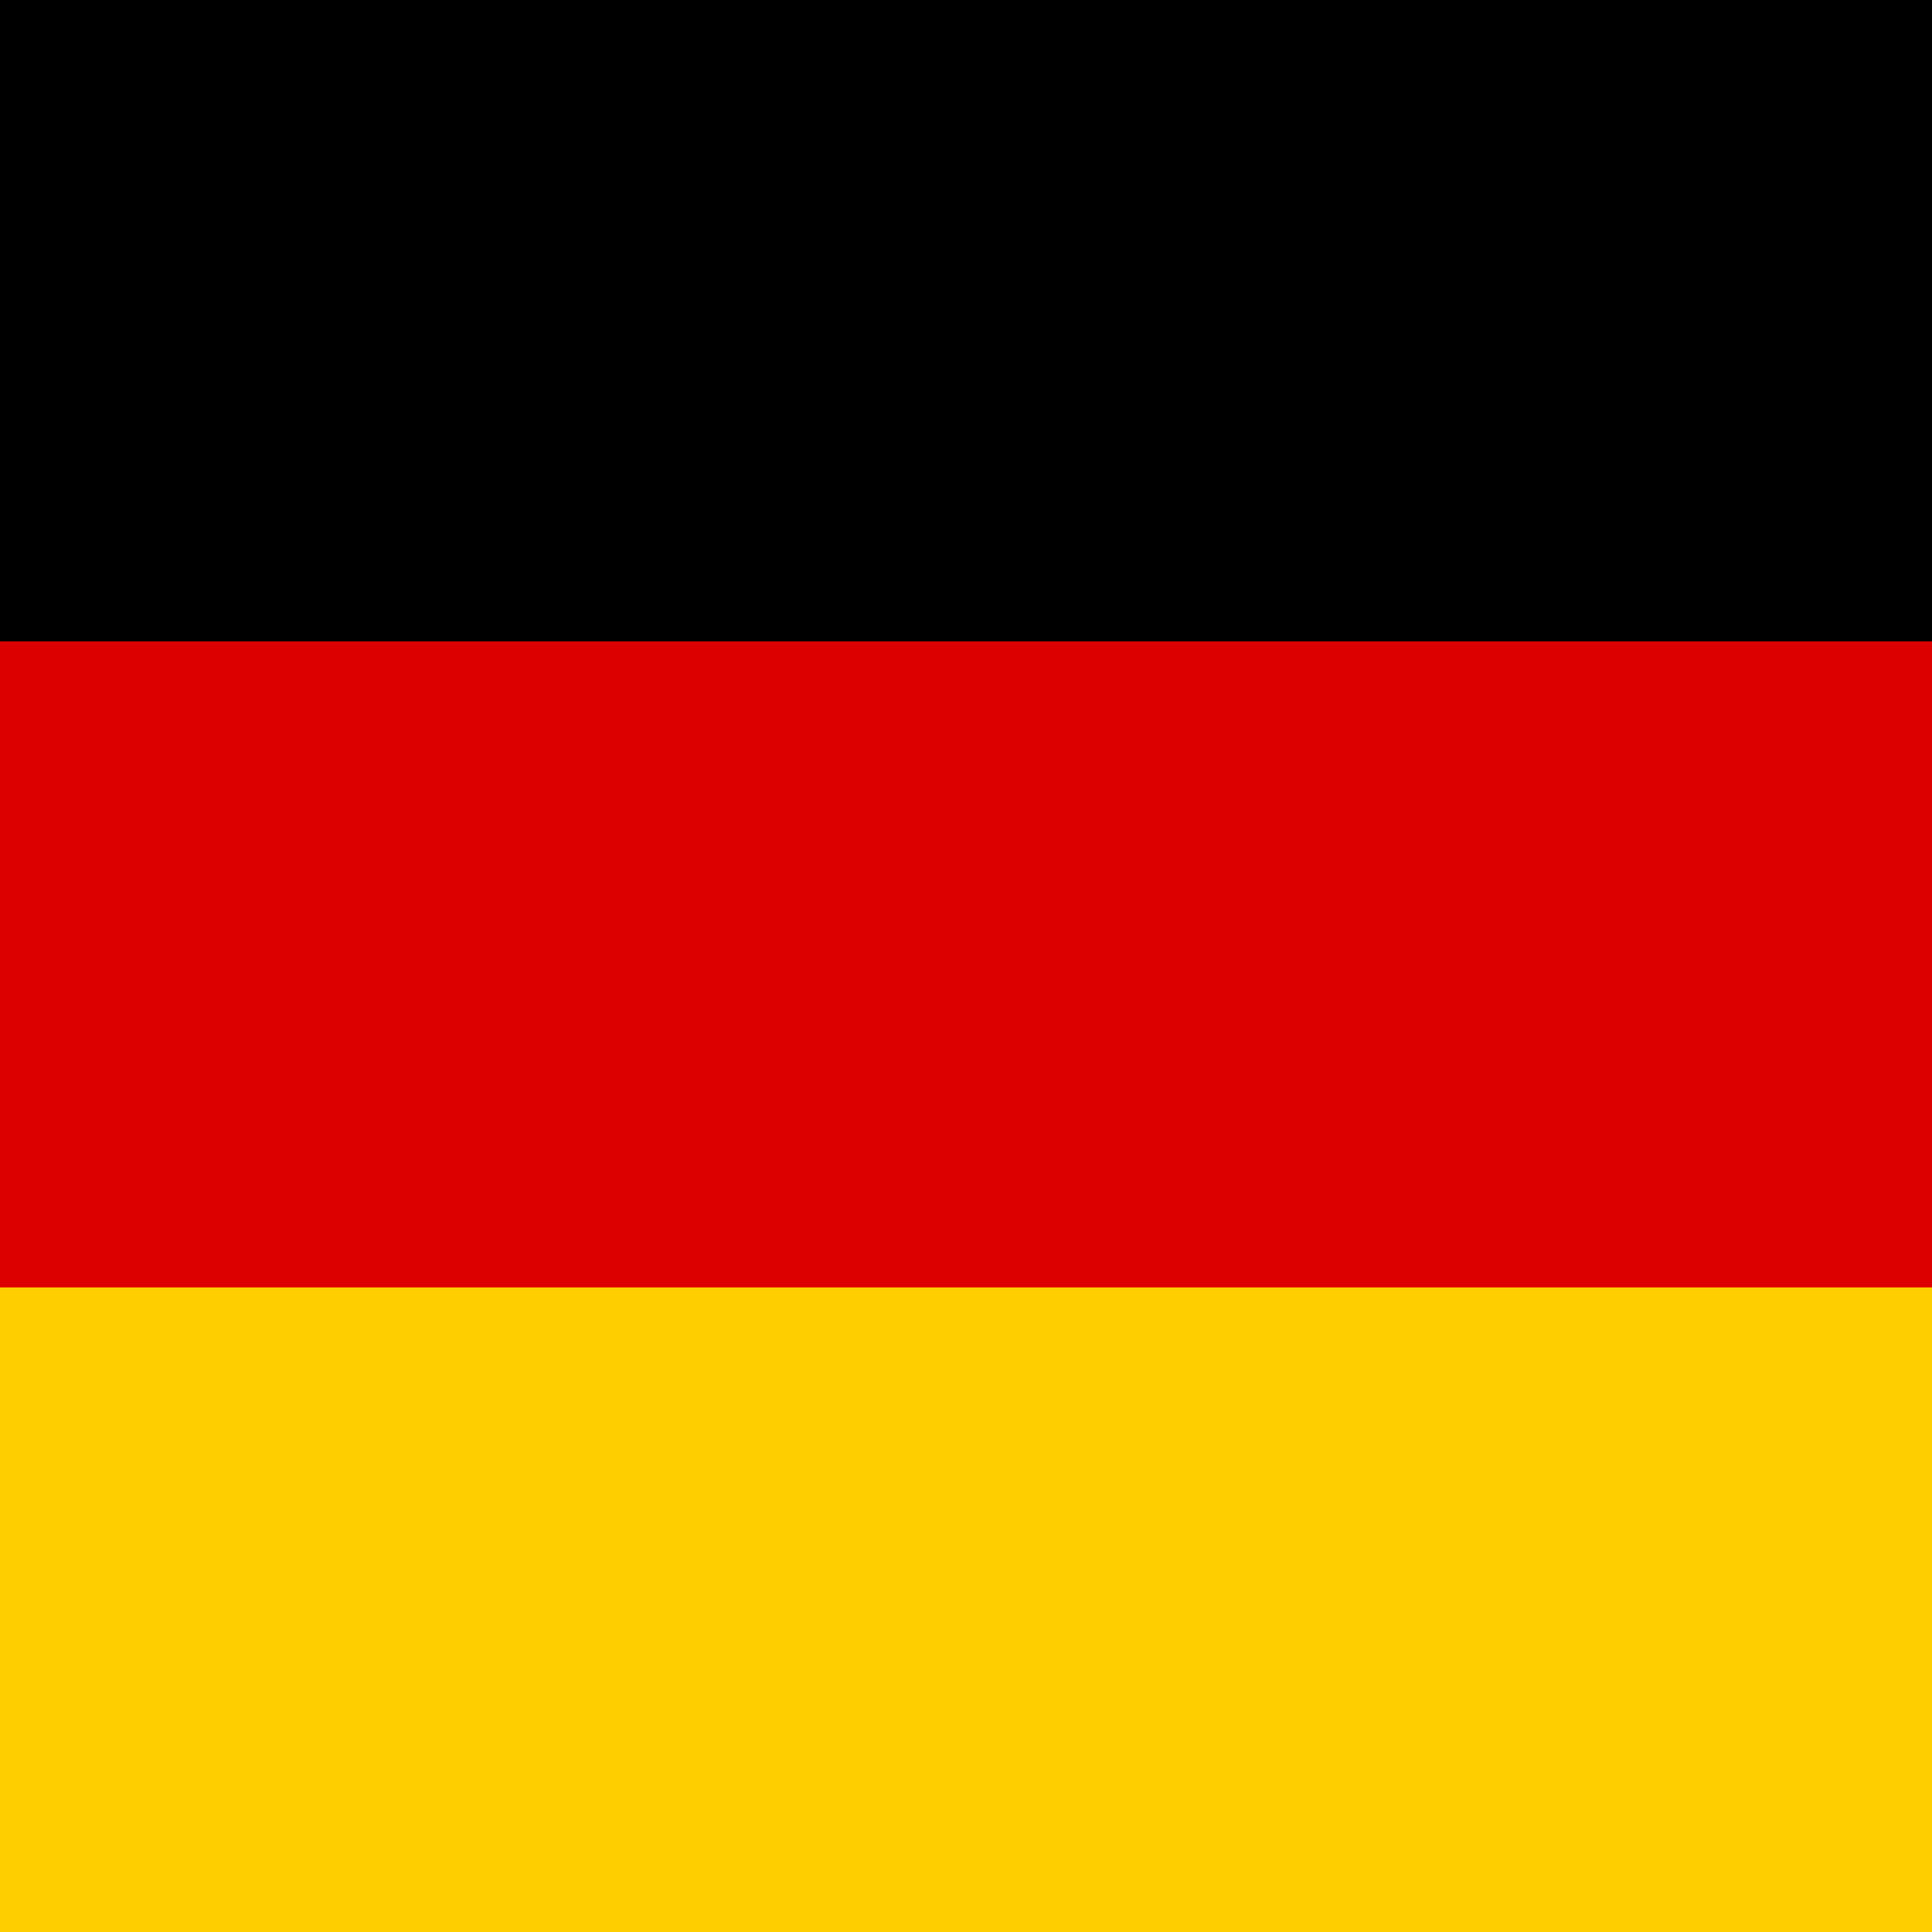
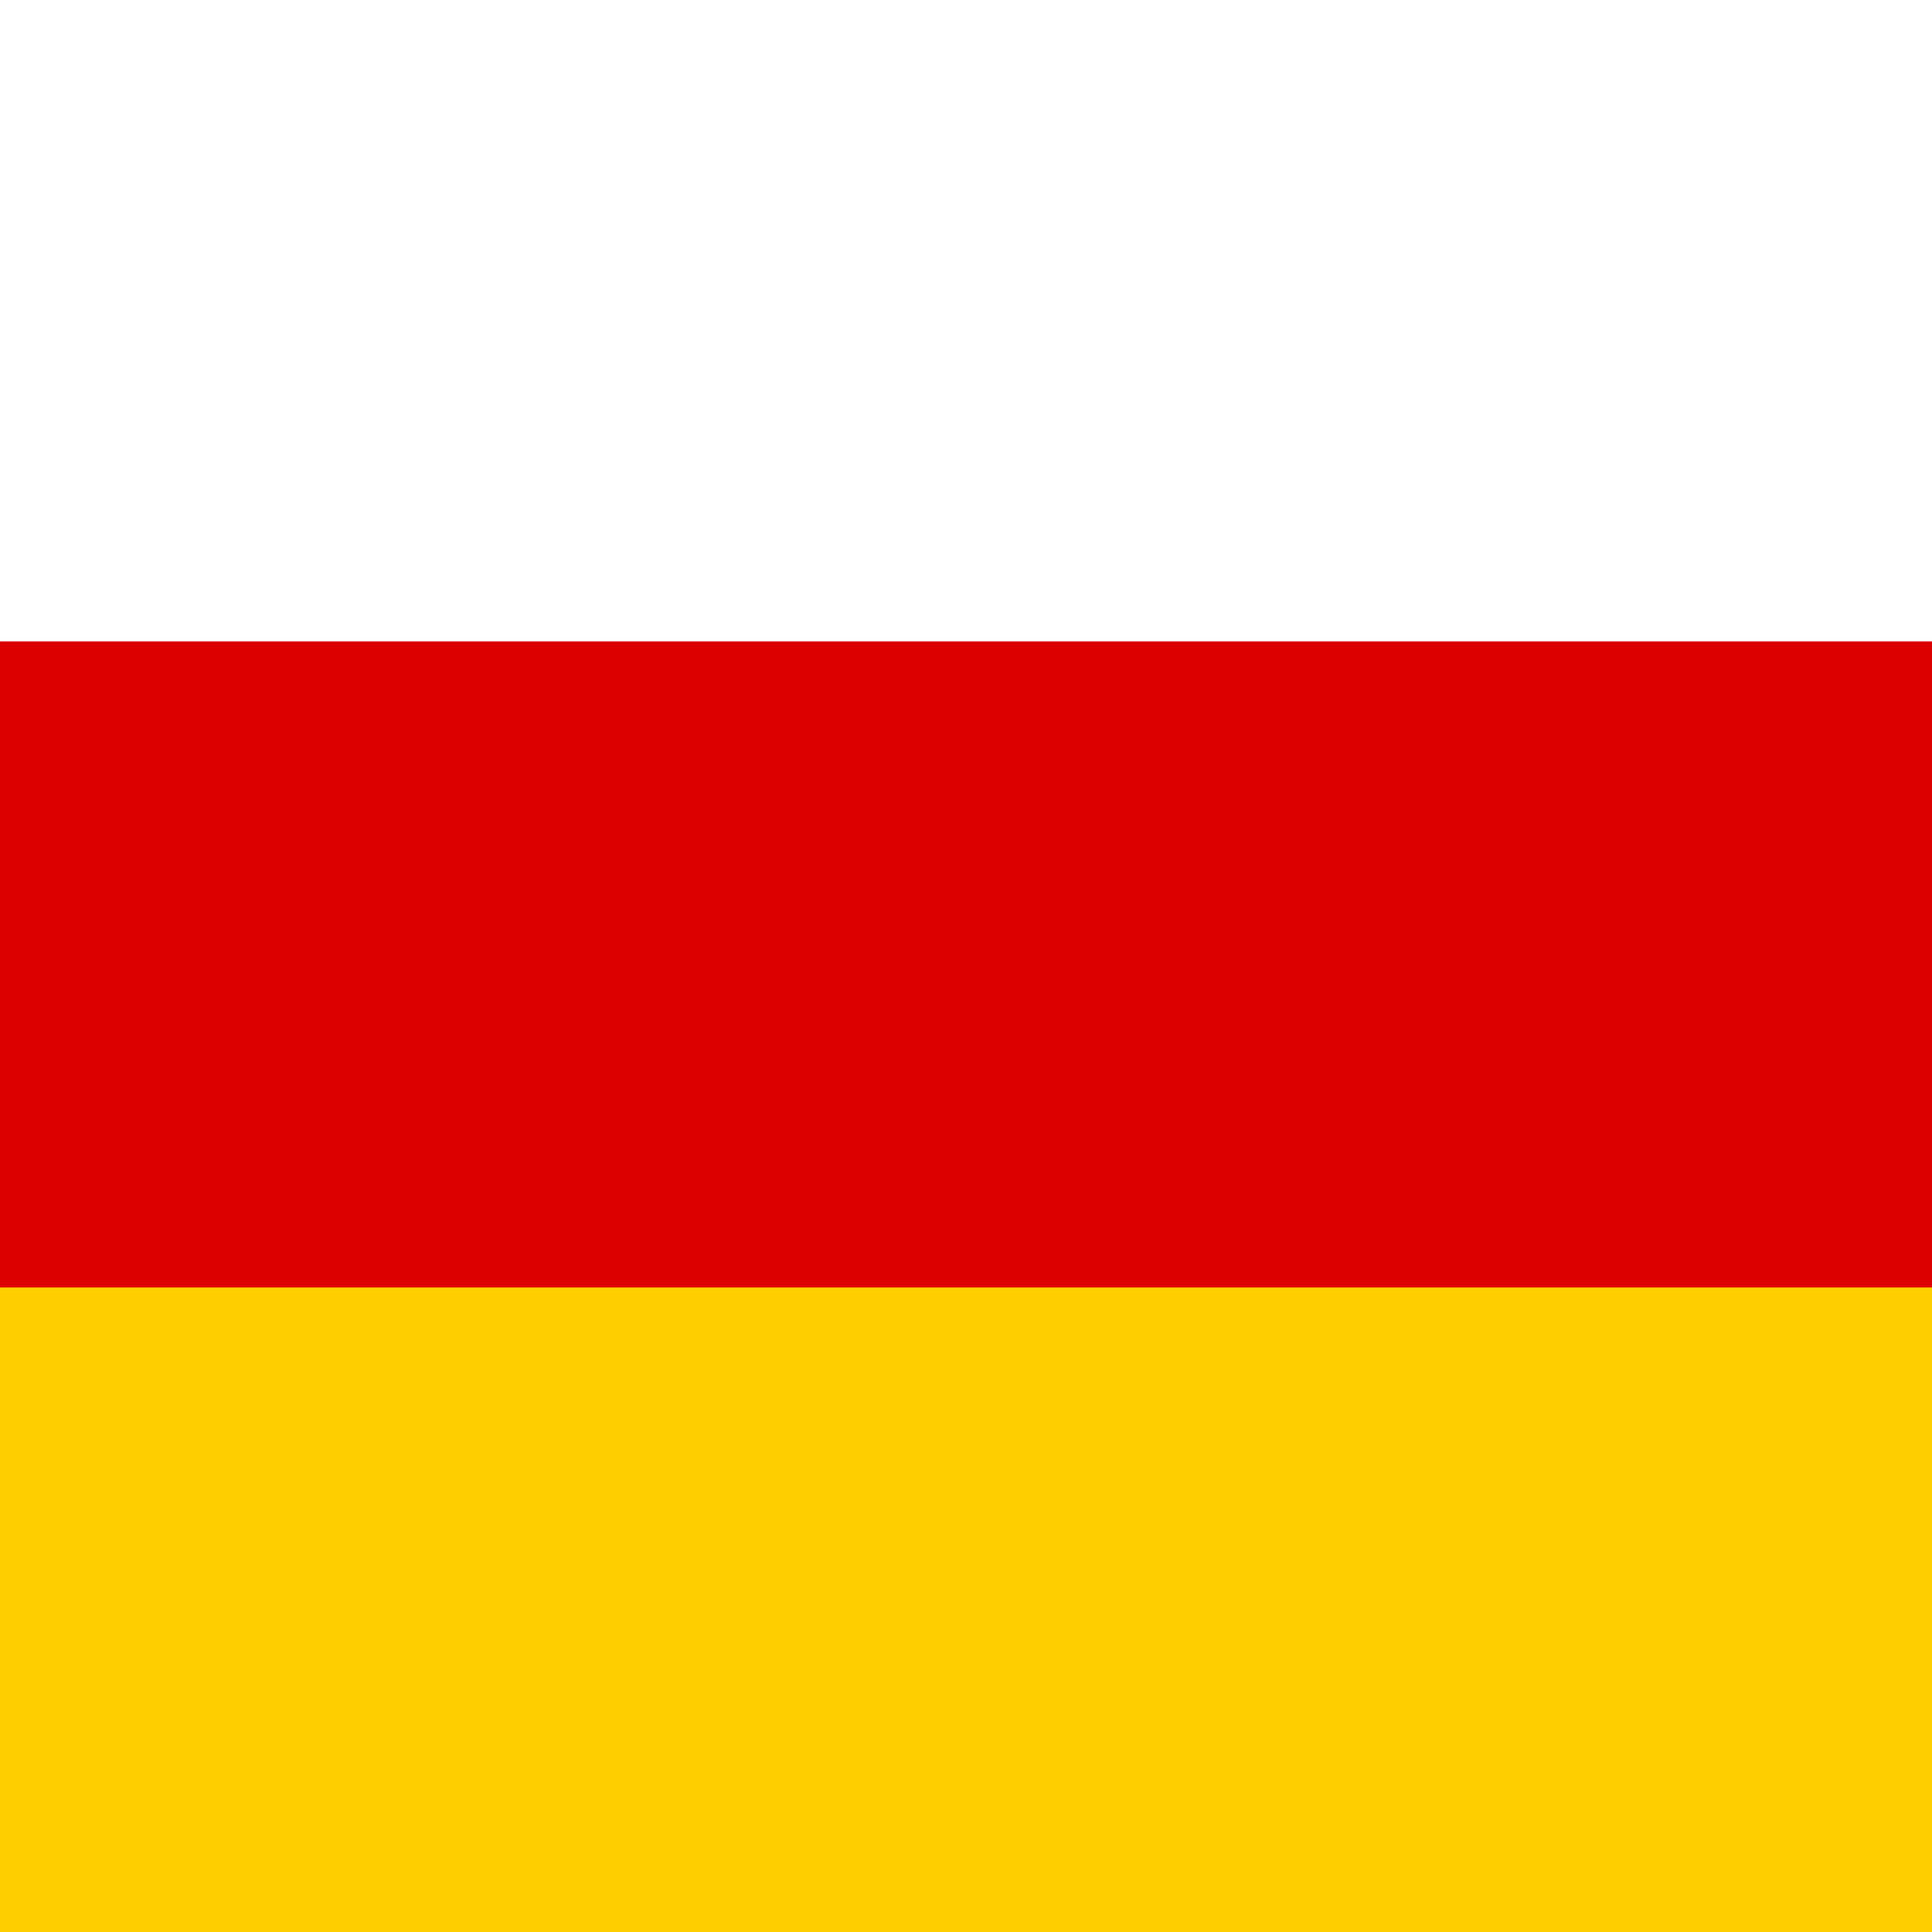
<svg xmlns="http://www.w3.org/2000/svg" xmlns:ns1="http://sodipodi.sourceforge.net/DTD/sodipodi-0.dtd" xmlns:ns2="http://www.inkscape.org/namespaces/inkscape" width="64" height="64" viewBox="0 0 0.32 0.32" version="1.1" id="svg833" ns1:docname="Flag_of_Germany.svg" ns2:version="0.92.3 (2405546, 2018-03-11)">
  <defs id="defs837" />
  <ns1:namedview pagecolor="#ffffff" bordercolor="#666666" borderopacity="1" objecttolerance="10" gridtolerance="10" guidetolerance="10" ns2:pageopacity="0" ns2:pageshadow="2" ns2:window-width="1920" ns2:window-height="1137" id="namedview835" showgrid="false" fit-margin-top="0" fit-margin-left="0" fit-margin-right="0" fit-margin-bottom="0" ns2:zoom="4.0305086" ns2:cx="99.378883" ns2:cy="42.686286" ns2:window-x="1912" ns2:window-y="-8" ns2:window-maximized="1" ns2:current-layer="svg833" />
  <desc id="desc828">Flag of Germany</desc>
  <g id="g4547" transform="matrix(0.064,0,0,0.107,0,0.286)">
-     <rect style="fill:#000000" x="0" y="-2.68" height="3" width="5" id="black_stripe" />
    <rect style="fill:#dd0000" x="0" y="-1.68" height="2" width="5" id="red_stripe" />
    <rect style="fill:#ffce00" x="0" y="-0.68" height="1" width="5" id="gold_stripe" />
  </g>
</svg>